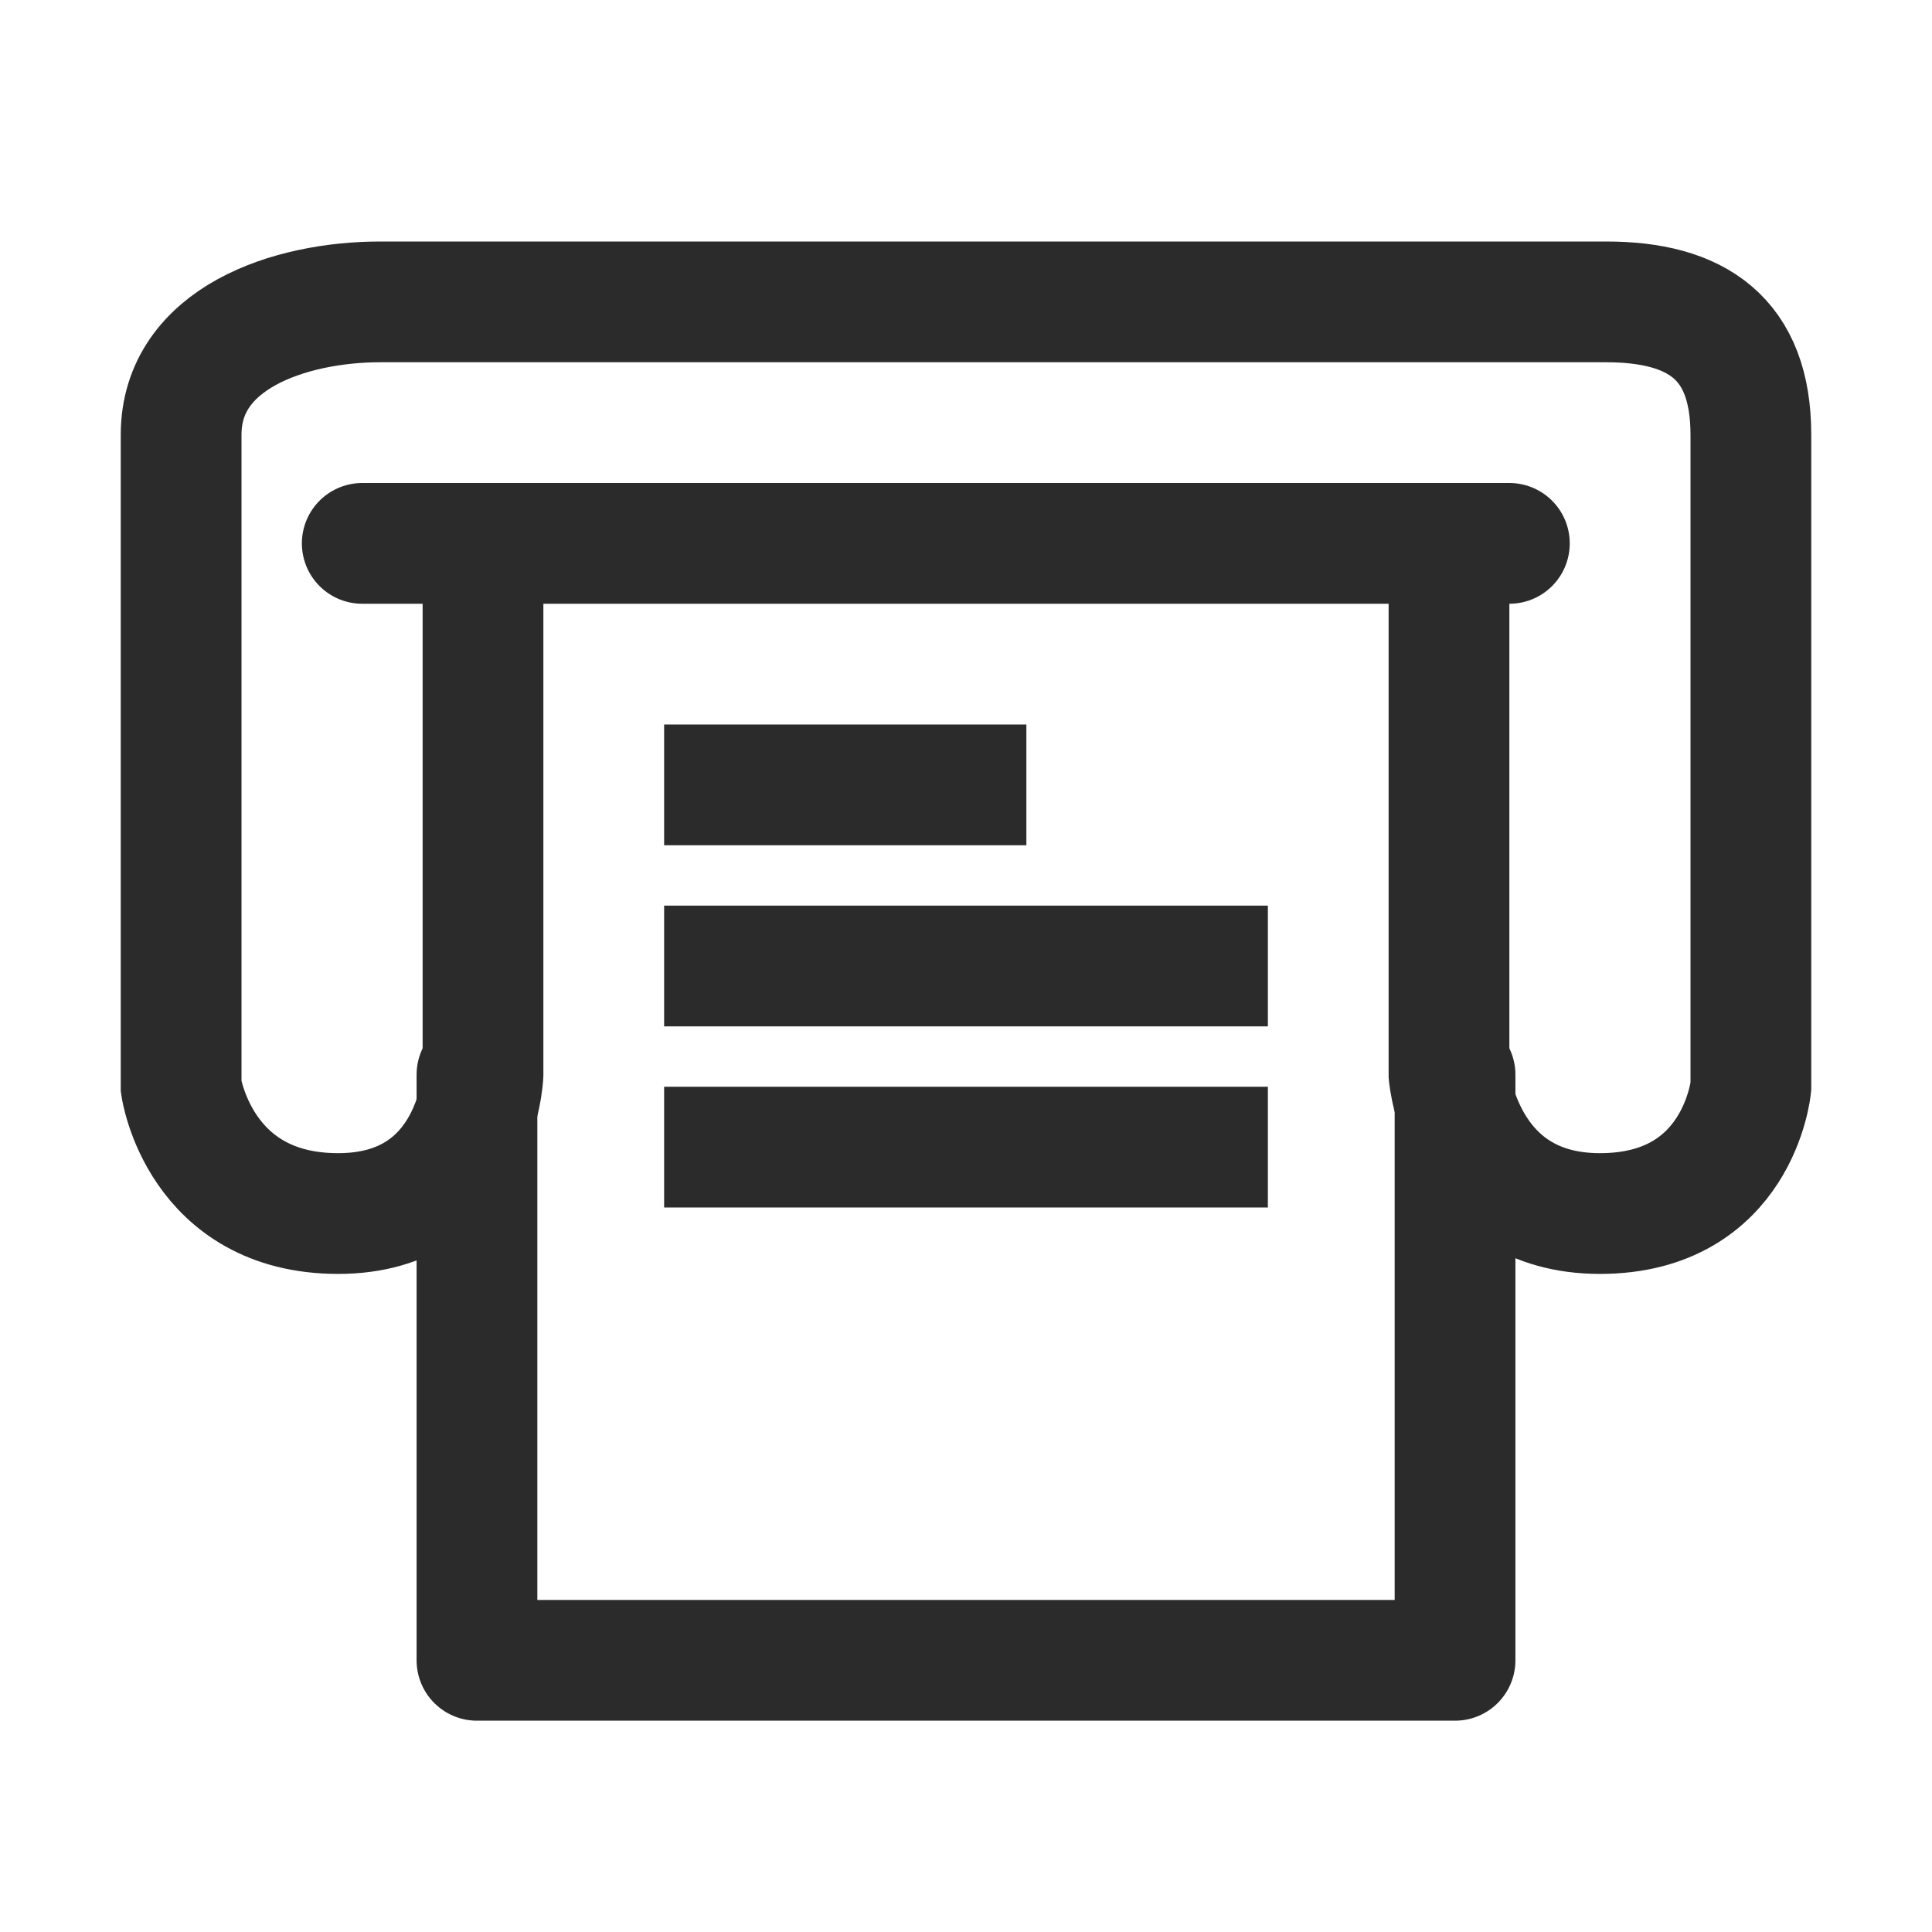
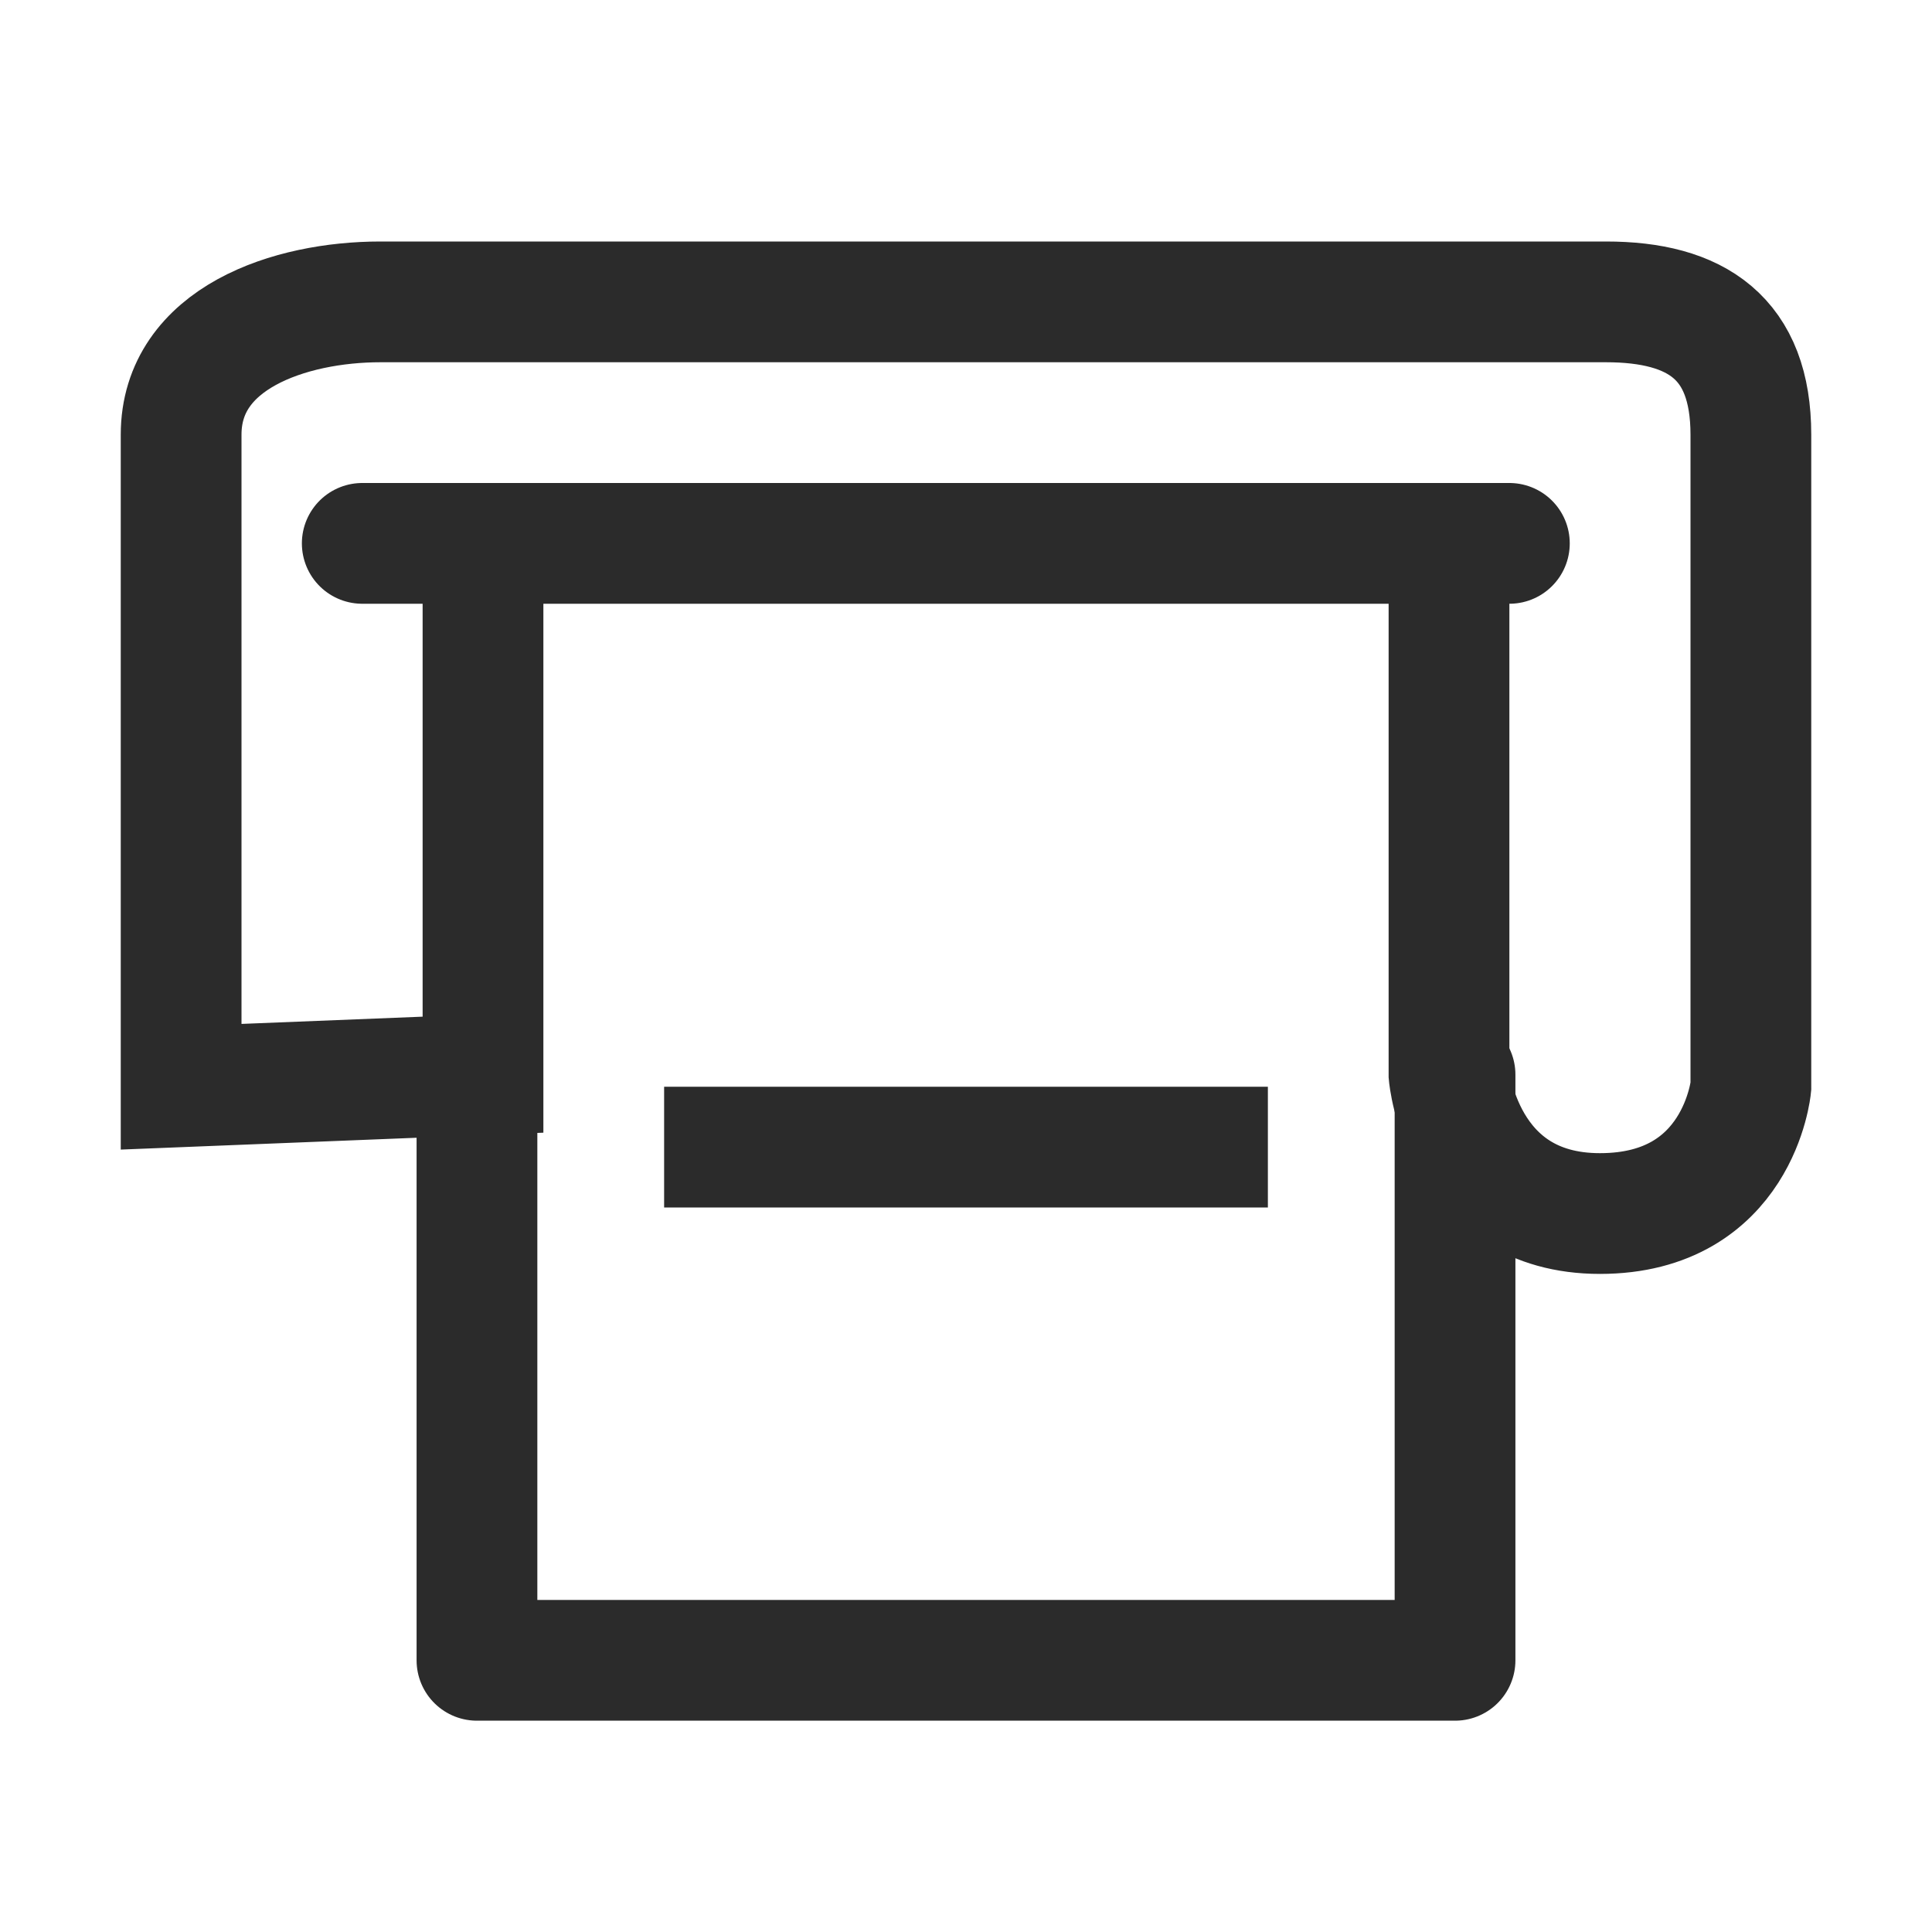
<svg xmlns="http://www.w3.org/2000/svg" version="1.1" id="Capa_1" x="0px" y="0px" viewBox="0 0 32 32" style="enable-background:new 0 0 32 32;" xml:space="preserve">
  <style type="text/css">
	.st0{fill:#2F5739;stroke:#2B2B2B;stroke-width:2;stroke-linecap:round;stroke-miterlimit:10;}
	.st1{fill:none;stroke:#2B2B2B;stroke-miterlimit:10;}
	.st2{fill:none;stroke:#2B2B2B;stroke-width:2;stroke-linecap:round;stroke-miterlimit:10;}
	.st3{fill:none;stroke:#2B2B2B;stroke-width:2;stroke-linecap:round;stroke-linejoin:round;stroke-miterlimit:10;}
	.st4{fill:none;stroke:#2B2B2B;stroke-width:2;stroke-miterlimit:10;}
</style>
  <g>
-     <path class="st0" d="M16,22.5" />
-     <path class="st0" d="M16,12.5" />
    <path class="st1" d="M16,25.9" />
-     <path class="st2" d="M24,9v8.8c0,0,0.2,2.3,2.5,2.3S29,18,29,18V7.2C29,5.6,28.1,5,26.6,5H6.3C4.8,5,3,5.6,3,7.2V18   c0,0,0.3,2.1,2.6,2.1S8,17.8,8,17.8V9" />
+     <path class="st2" d="M24,9v8.8c0,0,0.2,2.3,2.5,2.3S29,18,29,18V7.2C29,5.6,28.1,5,26.6,5H6.3C4.8,5,3,5.6,3,7.2V18   S8,17.8,8,17.8V9" />
    <polyline class="st0" points="6,9 7,9 25,9  " />
    <polyline class="st3" points="24.1,17.8 24.1,27.5 7.9,27.5 7.9,17.8  " />
    <g>
-       <line class="st4" x1="11" y1="13" x2="17" y2="13" />
-       <line class="st4" x1="11" y1="16" x2="21" y2="16" />
      <line class="st4" x1="11" y1="19" x2="21" y2="19" />
    </g>
  </g>
</svg>